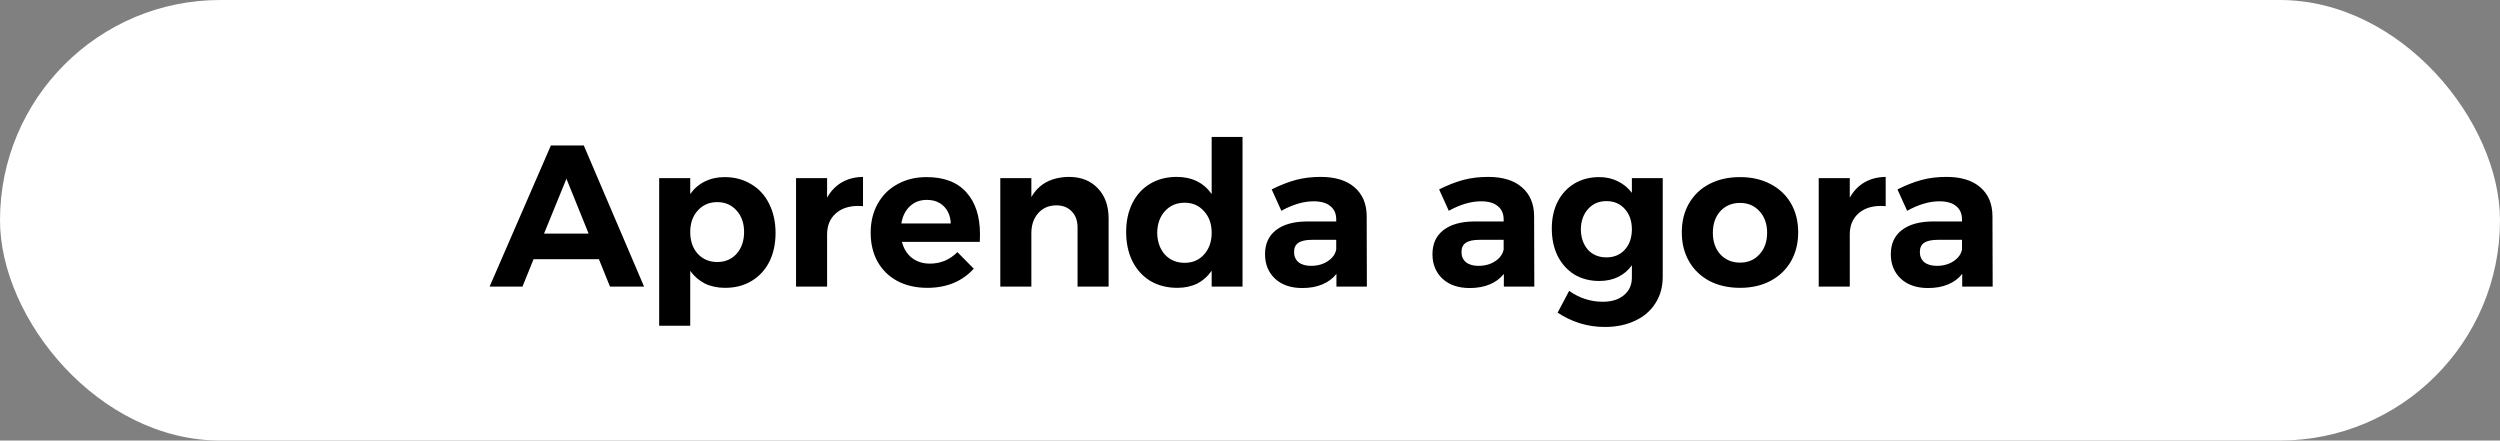
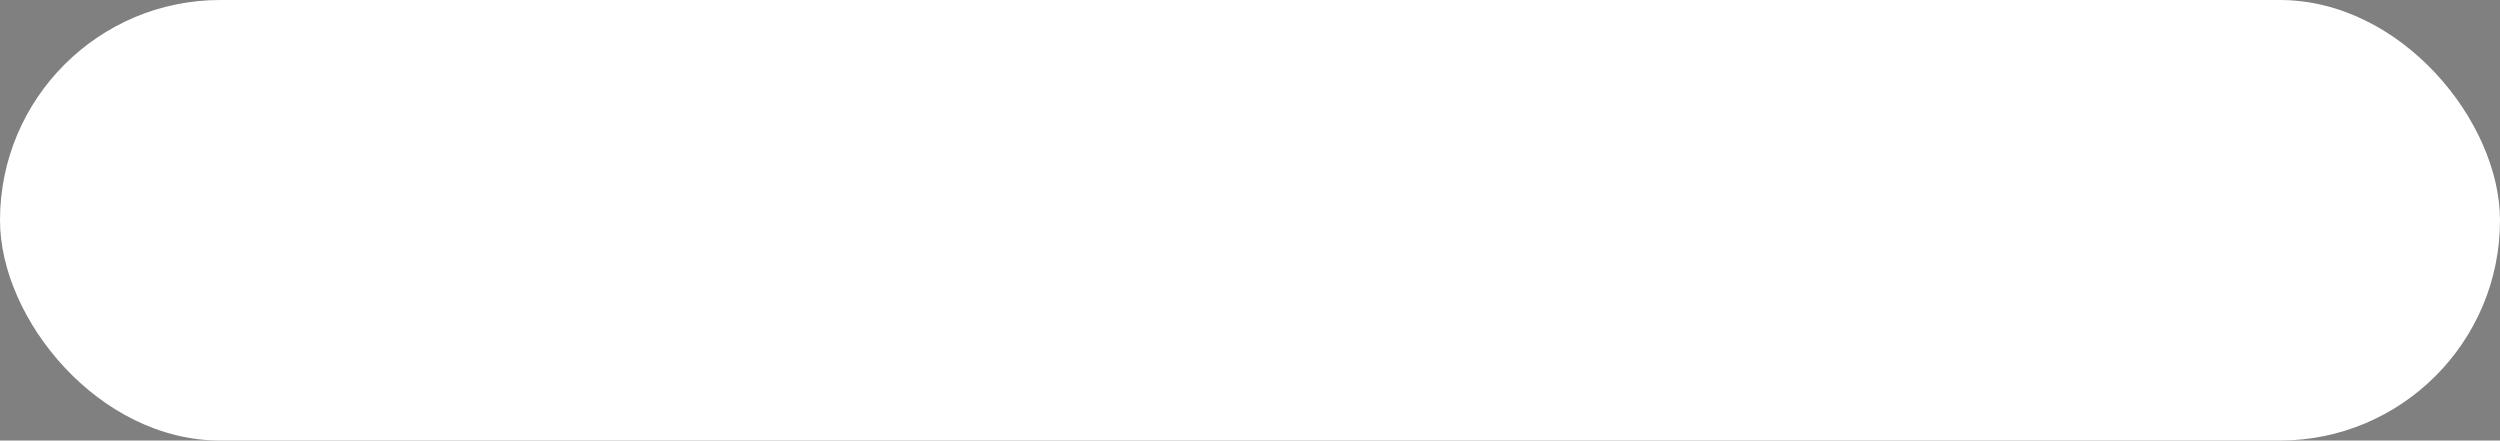
<svg xmlns="http://www.w3.org/2000/svg" width="471" height="83" viewBox="0 0 471 83" fill="none">
  <rect x="0" y="0" width="471" height="83" fill="#808080" stroke="none" />
  <rect width="471" height="83" rx="41.5" fill="white" />
-   <path d="M114.924 54L112.834 48.832H100.522L98.432 54H92.238L103.79 27.4H109.984L121.346 54H114.924ZM102.498 44.006H110.896L106.716 33.67L102.498 44.006ZM136.5 33.366C138.4 33.366 140.072 33.809 141.516 34.696C142.985 35.557 144.112 36.786 144.898 38.382C145.708 39.978 146.114 41.815 146.114 43.892C146.114 45.944 145.721 47.755 144.936 49.326C144.15 50.871 143.036 52.075 141.592 52.936C140.173 53.797 138.514 54.228 136.614 54.228C135.195 54.228 133.928 53.962 132.814 53.43C131.724 52.873 130.8 52.075 130.04 51.036V61.372H124.188V33.556H130.04V36.558C130.774 35.519 131.686 34.734 132.776 34.202C133.89 33.645 135.132 33.366 136.5 33.366ZM135.132 49.364C136.626 49.364 137.842 48.845 138.78 47.806C139.717 46.742 140.186 45.374 140.186 43.702C140.186 42.055 139.717 40.713 138.78 39.674C137.842 38.61 136.626 38.078 135.132 38.078C133.637 38.078 132.408 38.61 131.446 39.674C130.508 40.713 130.04 42.055 130.04 43.702C130.04 45.399 130.508 46.767 131.446 47.806C132.408 48.845 133.637 49.364 135.132 49.364ZM155.826 37.242C156.535 35.975 157.46 35.013 158.6 34.354C159.74 33.695 161.07 33.353 162.59 33.328V38.838C162.387 38.813 162.083 38.8 161.678 38.8C159.879 38.8 158.448 39.294 157.384 40.282C156.345 41.245 155.826 42.537 155.826 44.158V54H149.974V33.556H155.826V37.242ZM174.561 33.366C177.854 33.366 180.349 34.316 182.047 36.216C183.769 38.116 184.631 40.763 184.631 44.158C184.631 44.766 184.618 45.235 184.593 45.564H169.925C170.254 46.856 170.887 47.869 171.825 48.604C172.762 49.313 173.889 49.668 175.207 49.668C176.169 49.668 177.094 49.491 177.981 49.136C178.867 48.756 179.665 48.211 180.375 47.502L183.453 50.618C182.414 51.783 181.147 52.683 179.653 53.316C178.183 53.924 176.537 54.228 174.713 54.228C172.559 54.228 170.672 53.797 169.051 52.936C167.455 52.075 166.213 50.859 165.327 49.288C164.465 47.717 164.035 45.906 164.035 43.854C164.035 41.777 164.478 39.953 165.365 38.382C166.251 36.786 167.493 35.557 169.089 34.696C170.685 33.809 172.509 33.366 174.561 33.366ZM179.121 42.106C179.07 40.763 178.639 39.687 177.829 38.876C177.018 38.065 175.941 37.66 174.599 37.66C173.332 37.66 172.268 38.065 171.407 38.876C170.571 39.661 170.039 40.738 169.811 42.106H179.121ZM201.377 33.328C203.657 33.328 205.468 34.037 206.811 35.456C208.179 36.875 208.863 38.775 208.863 41.156V54H203.011V42.866C203.011 41.574 202.643 40.561 201.909 39.826C201.199 39.066 200.224 38.686 198.983 38.686C197.539 38.711 196.399 39.218 195.563 40.206C194.727 41.169 194.309 42.41 194.309 43.93V54H188.457V33.556H194.309V37.128C195.727 34.645 198.083 33.379 201.377 33.328ZM234.092 25.804V54H228.278V50.998C227.543 52.062 226.631 52.873 225.542 53.43C224.452 53.962 223.211 54.228 221.818 54.228C219.892 54.228 218.195 53.797 216.726 52.936C215.282 52.049 214.154 50.808 213.344 49.212C212.558 47.616 212.166 45.779 212.166 43.702C212.166 41.65 212.558 39.839 213.344 38.268C214.129 36.697 215.244 35.481 216.688 34.62C218.132 33.759 219.791 33.328 221.666 33.328C224.554 33.328 226.758 34.405 228.278 36.558V25.804H234.092ZM223.186 49.516C224.68 49.516 225.896 48.997 226.834 47.958C227.796 46.894 228.278 45.526 228.278 43.854C228.278 42.182 227.796 40.827 226.834 39.788C225.896 38.724 224.68 38.192 223.186 38.192C221.666 38.192 220.424 38.724 219.462 39.788C218.524 40.827 218.043 42.182 218.018 43.854C218.043 45.526 218.524 46.894 219.462 47.958C220.424 48.997 221.666 49.516 223.186 49.516ZM251.783 54V51.606C251.099 52.467 250.213 53.126 249.123 53.582C248.034 54.038 246.78 54.266 245.361 54.266C243.208 54.266 241.498 53.683 240.231 52.518C238.965 51.327 238.331 49.782 238.331 47.882C238.331 45.957 239.003 44.462 240.345 43.398C241.713 42.309 243.639 41.751 246.121 41.726H251.745V41.346C251.745 40.257 251.378 39.421 250.643 38.838C249.934 38.23 248.883 37.926 247.489 37.926C245.589 37.926 243.563 38.521 241.409 39.712L239.585 35.684C241.207 34.873 242.727 34.278 244.145 33.898C245.564 33.518 247.122 33.328 248.819 33.328C251.555 33.328 253.671 33.974 255.165 35.266C256.685 36.558 257.458 38.357 257.483 40.662L257.521 54H251.783ZM246.995 50.086C248.211 50.086 249.263 49.795 250.149 49.212C251.036 48.629 251.568 47.895 251.745 47.008V45.184H247.147C246.007 45.184 245.159 45.374 244.601 45.754C244.069 46.109 243.803 46.691 243.803 47.502C243.803 48.287 244.082 48.921 244.639 49.402C245.222 49.858 246.007 50.086 246.995 50.086ZM283.326 54V51.606C282.642 52.467 281.756 53.126 280.666 53.582C279.577 54.038 278.323 54.266 276.904 54.266C274.751 54.266 273.041 53.683 271.774 52.518C270.508 51.327 269.874 49.782 269.874 47.882C269.874 45.957 270.546 44.462 271.888 43.398C273.256 42.309 275.182 41.751 277.664 41.726H283.288V41.346C283.288 40.257 282.921 39.421 282.186 38.838C281.477 38.23 280.426 37.926 279.032 37.926C277.132 37.926 275.106 38.521 272.952 39.712L271.128 35.684C272.75 34.873 274.27 34.278 275.688 33.898C277.107 33.518 278.665 33.328 280.362 33.328C283.098 33.328 285.214 33.974 286.708 35.266C288.228 36.558 289.001 38.357 289.026 40.662L289.064 54H283.326ZM278.538 50.086C279.754 50.086 280.806 49.795 281.692 49.212C282.579 48.629 283.111 47.895 283.288 47.008V45.184H278.69C277.55 45.184 276.702 45.374 276.144 45.754C275.612 46.109 275.346 46.691 275.346 47.502C275.346 48.287 275.625 48.921 276.182 49.402C276.765 49.858 277.55 50.086 278.538 50.086ZM313.259 33.556V52.1C313.259 54.025 312.803 55.697 311.891 57.116C310.979 58.56 309.7 59.662 308.053 60.422C306.406 61.207 304.506 61.6 302.353 61.6C300.681 61.6 299.085 61.359 297.565 60.878C296.07 60.397 294.702 59.738 293.461 58.902L295.627 54.798C297.552 56.166 299.668 56.85 301.973 56.85C303.645 56.85 304.975 56.432 305.963 55.596C306.951 54.785 307.445 53.683 307.445 52.29V49.972C306.761 50.935 305.9 51.669 304.861 52.176C303.822 52.683 302.632 52.936 301.289 52.936C299.541 52.936 297.983 52.531 296.615 51.72C295.272 50.884 294.221 49.719 293.461 48.224C292.726 46.729 292.359 45.007 292.359 43.056C292.359 41.131 292.726 39.446 293.461 38.002C294.221 36.533 295.272 35.393 296.615 34.582C297.983 33.771 299.541 33.366 301.289 33.366C302.606 33.366 303.784 33.632 304.823 34.164C305.862 34.671 306.736 35.393 307.445 36.33V33.556H313.259ZM302.657 48.49C304.076 48.49 305.228 48.009 306.115 47.046C307.002 46.058 307.445 44.779 307.445 43.208C307.445 41.637 307.002 40.358 306.115 39.37C305.228 38.382 304.076 37.888 302.657 37.888C301.238 37.888 300.086 38.382 299.199 39.37C298.312 40.358 297.856 41.637 297.831 43.208C297.856 44.779 298.3 46.058 299.161 47.046C300.048 48.009 301.213 48.49 302.657 48.49ZM327.833 33.366C329.986 33.366 331.886 33.797 333.533 34.658C335.205 35.519 336.497 36.735 337.409 38.306C338.321 39.877 338.777 41.701 338.777 43.778C338.777 45.83 338.321 47.654 337.409 49.25C336.497 50.821 335.205 52.049 333.533 52.936C331.886 53.797 329.986 54.228 327.833 54.228C325.654 54.228 323.729 53.797 322.057 52.936C320.41 52.049 319.131 50.821 318.219 49.25C317.307 47.654 316.851 45.83 316.851 43.778C316.851 41.701 317.307 39.877 318.219 38.306C319.131 36.735 320.41 35.519 322.057 34.658C323.729 33.797 325.654 33.366 327.833 33.366ZM327.833 38.23C326.313 38.23 325.072 38.749 324.109 39.788C323.172 40.827 322.703 42.182 322.703 43.854C322.703 45.526 323.172 46.881 324.109 47.92C325.072 48.959 326.313 49.478 327.833 49.478C329.328 49.478 330.544 48.959 331.481 47.92C332.444 46.881 332.925 45.526 332.925 43.854C332.925 42.182 332.444 40.827 331.481 39.788C330.544 38.749 329.328 38.23 327.833 38.23ZM348.498 37.242C349.207 35.975 350.132 35.013 351.272 34.354C352.412 33.695 353.742 33.353 355.262 33.328V38.838C355.059 38.813 354.755 38.8 354.35 38.8C352.551 38.8 351.12 39.294 350.056 40.282C349.017 41.245 348.498 42.537 348.498 44.158V54H342.646V33.556H348.498V37.242ZM369.68 54V51.606C368.996 52.467 368.109 53.126 367.02 53.582C365.93 54.038 364.676 54.266 363.258 54.266C361.104 54.266 359.394 53.683 358.128 52.518C356.861 51.327 356.228 49.782 356.228 47.882C356.228 45.957 356.899 44.462 358.242 43.398C359.61 42.309 361.535 41.751 364.018 41.726H369.642V41.346C369.642 40.257 369.274 39.421 368.54 38.838C367.83 38.23 366.779 37.926 365.386 37.926C363.486 37.926 361.459 38.521 359.306 39.712L357.482 35.684C359.103 34.873 360.623 34.278 362.042 33.898C363.46 33.518 365.018 33.328 366.716 33.328C369.452 33.328 371.567 33.974 373.062 35.266C374.582 36.558 375.354 38.357 375.38 40.662L375.418 54H369.68ZM364.892 50.086C366.108 50.086 367.159 49.795 368.046 49.212C368.932 48.629 369.464 47.895 369.642 47.008V45.184H365.044C363.904 45.184 363.055 45.374 362.498 45.754C361.966 46.109 361.7 46.691 361.7 47.502C361.7 48.287 361.978 48.921 362.536 49.402C363.118 49.858 363.904 50.086 364.892 50.086Z" fill="black" />
</svg>